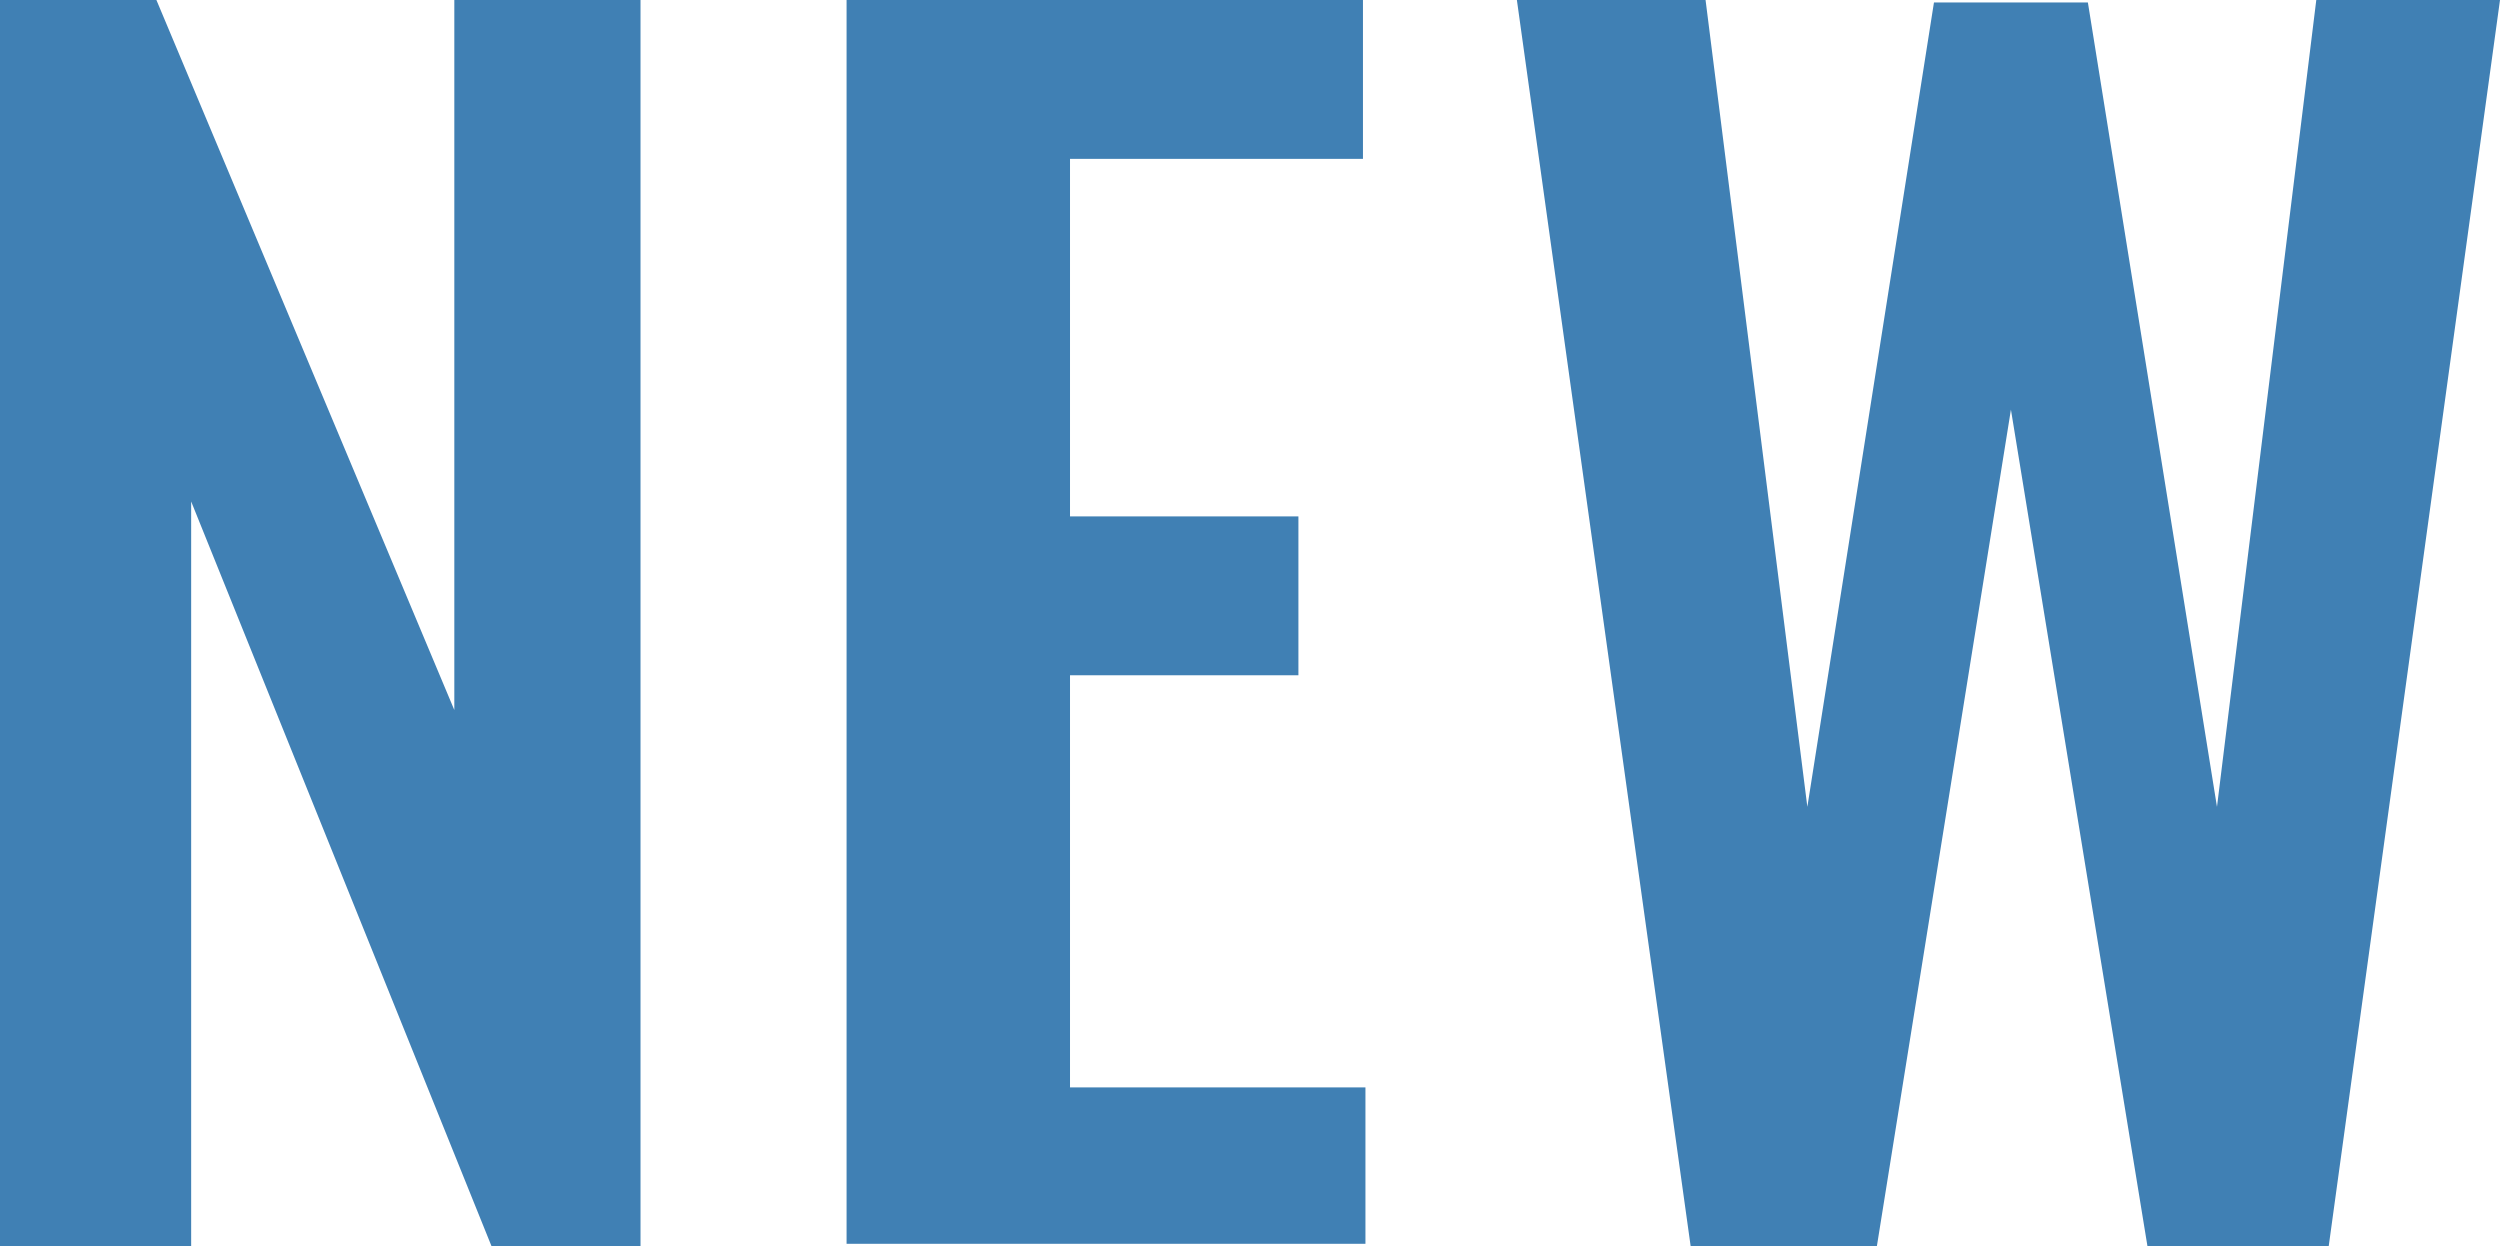
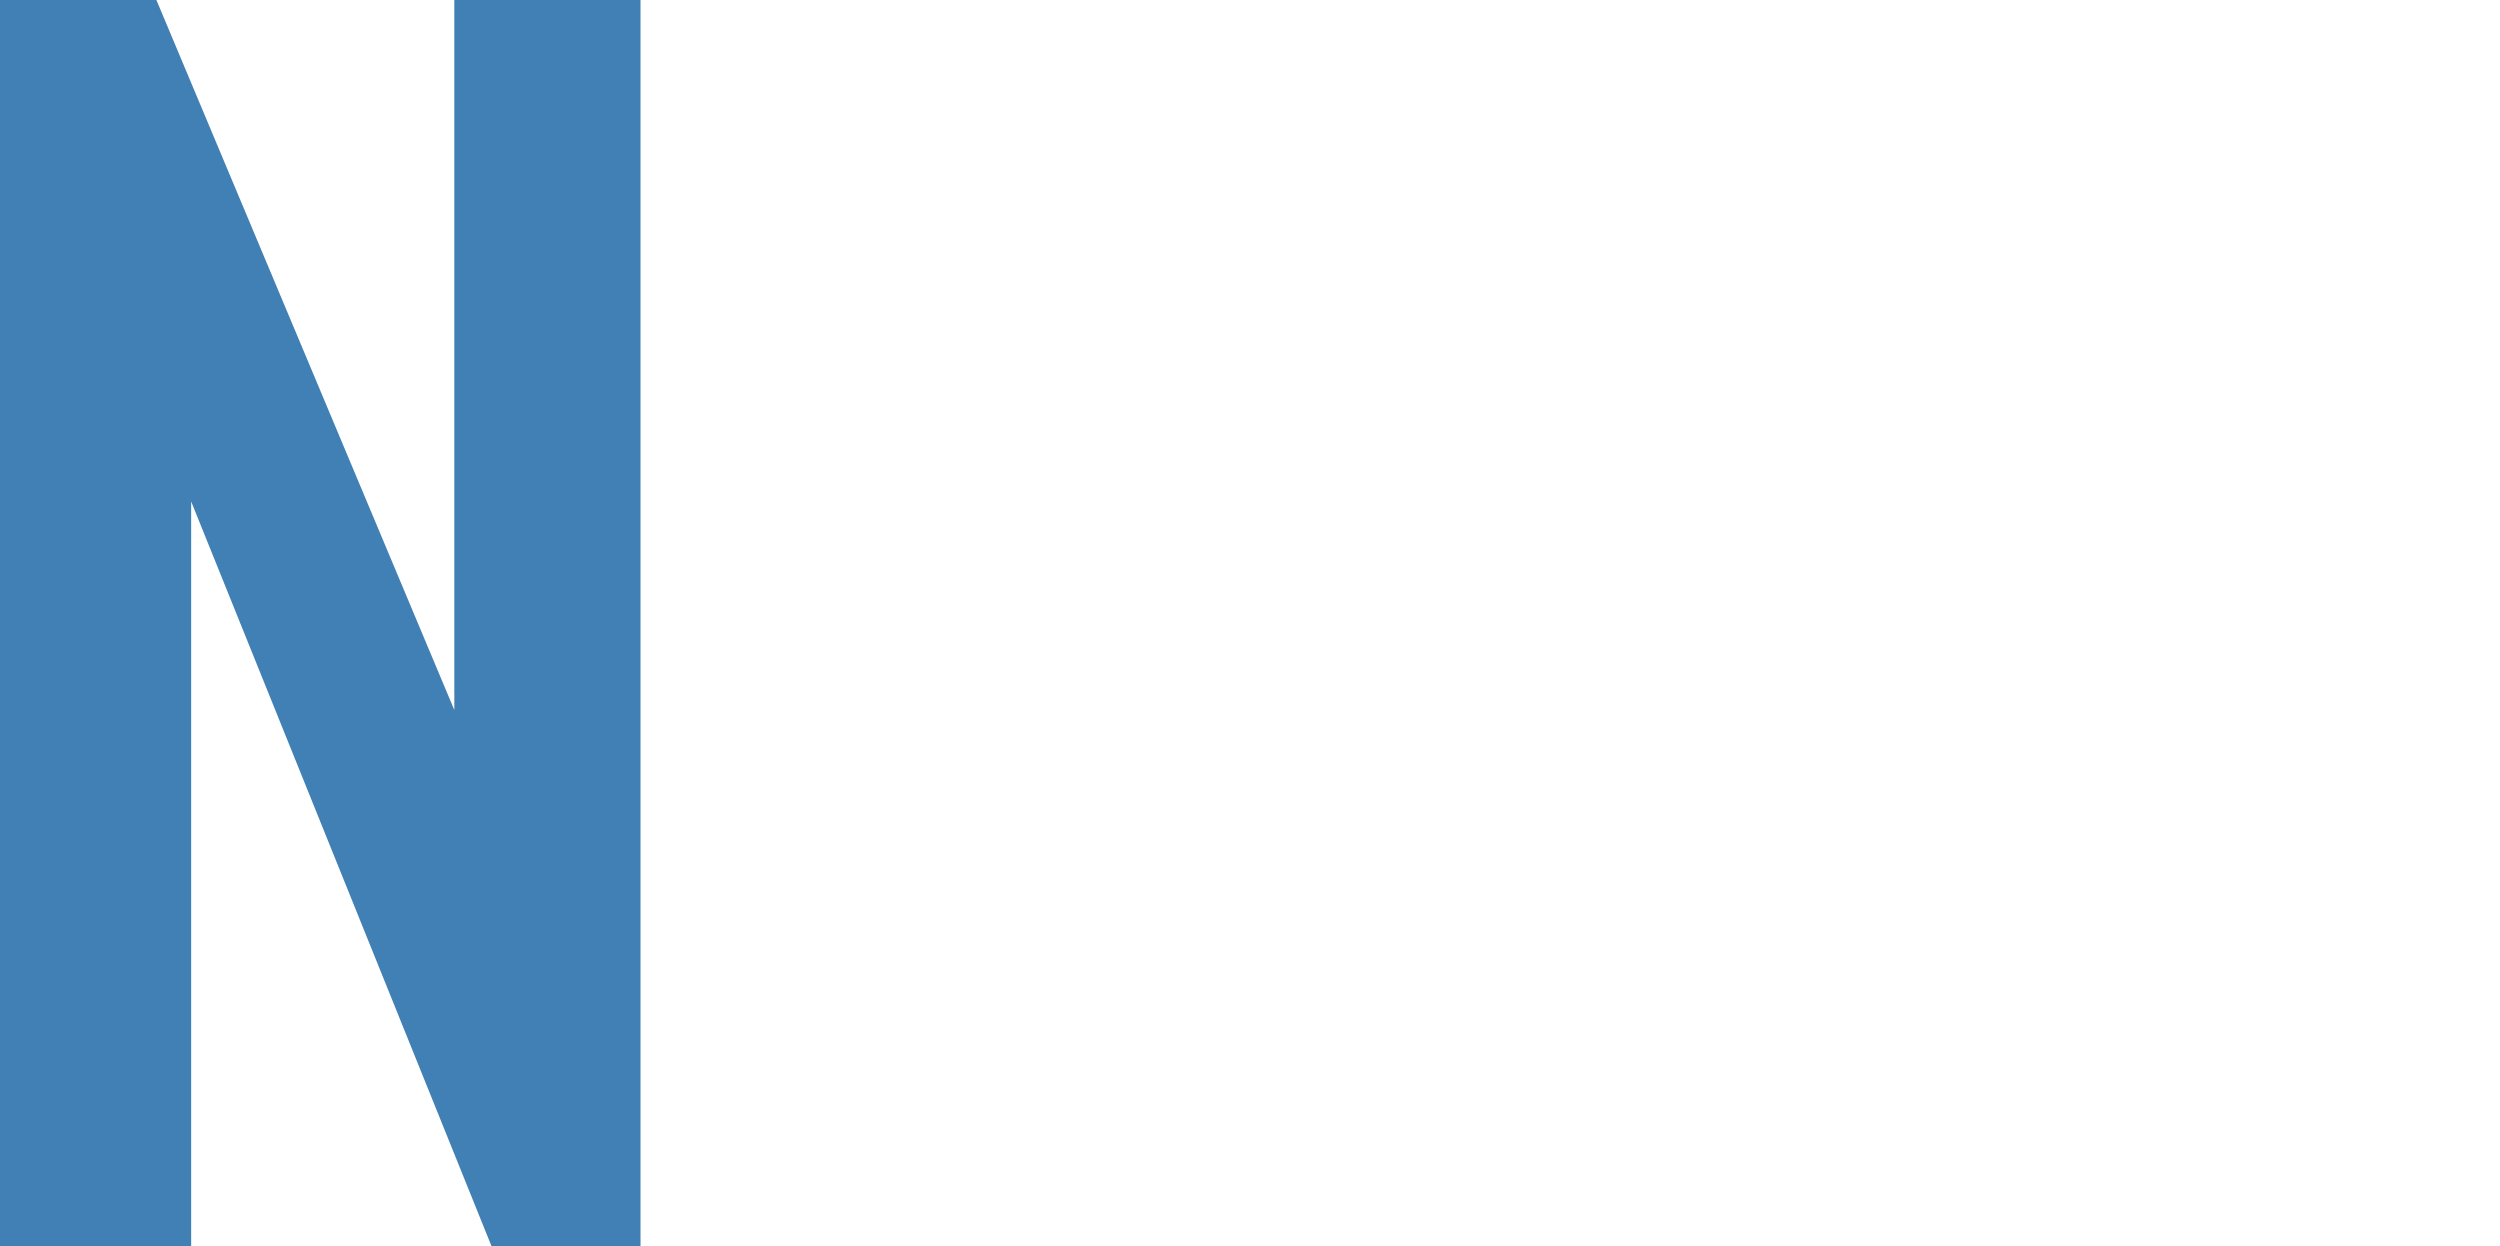
<svg xmlns="http://www.w3.org/2000/svg" id="_レイヤー_2" viewBox="0 0 100.7 50.2">
  <defs>
    <style>.cls-1{fill:#4080b4;}</style>
  </defs>
  <g id="_レイヤー_1-2">
    <g id="_レイヤー_2-2">
      <g id="_レイヤー_1-2">
        <path class="cls-1" d="M0,50.2V0h6.3l12,28.6V0h7.5v50.2h-6L7.7,20.2v30H0Z" />
-         <path class="cls-1" d="M34.1,50.2V0h20.8v6.4h-11.8v14.4h9.2v6.4h-9.2v16.6h11.9v6.3h-20.9v.1Z" />
-         <path class="cls-1" d="M68.1,50.2L61.1,0h7.6l4.1,32.5L77.9.1h6.2l5.2,32.4L93.3,0h7.4l-6.9,50.2h-7.3l-5.5-33.7-5.4,33.7h-7.5Z" />
      </g>
    </g>
  </g>
</svg>